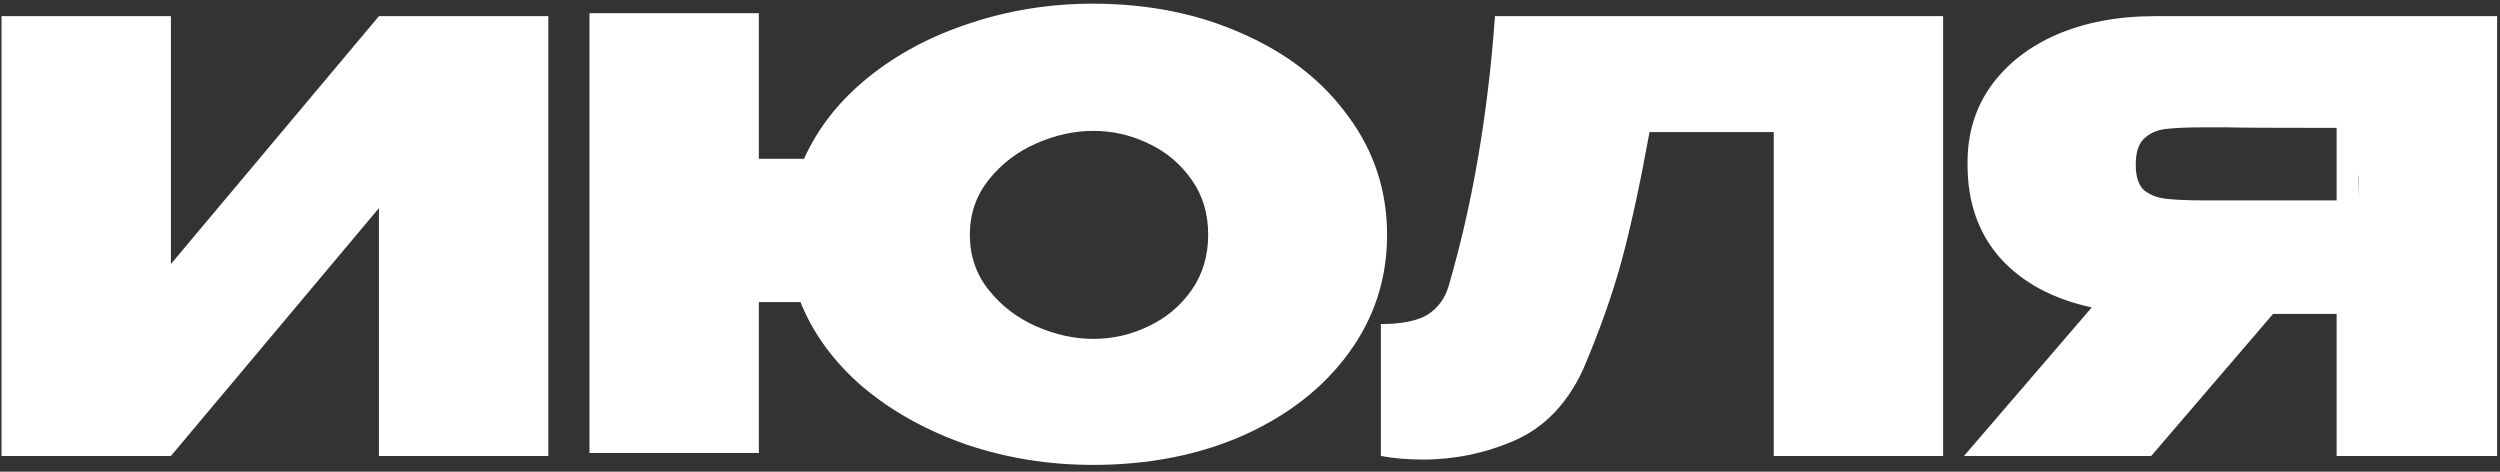
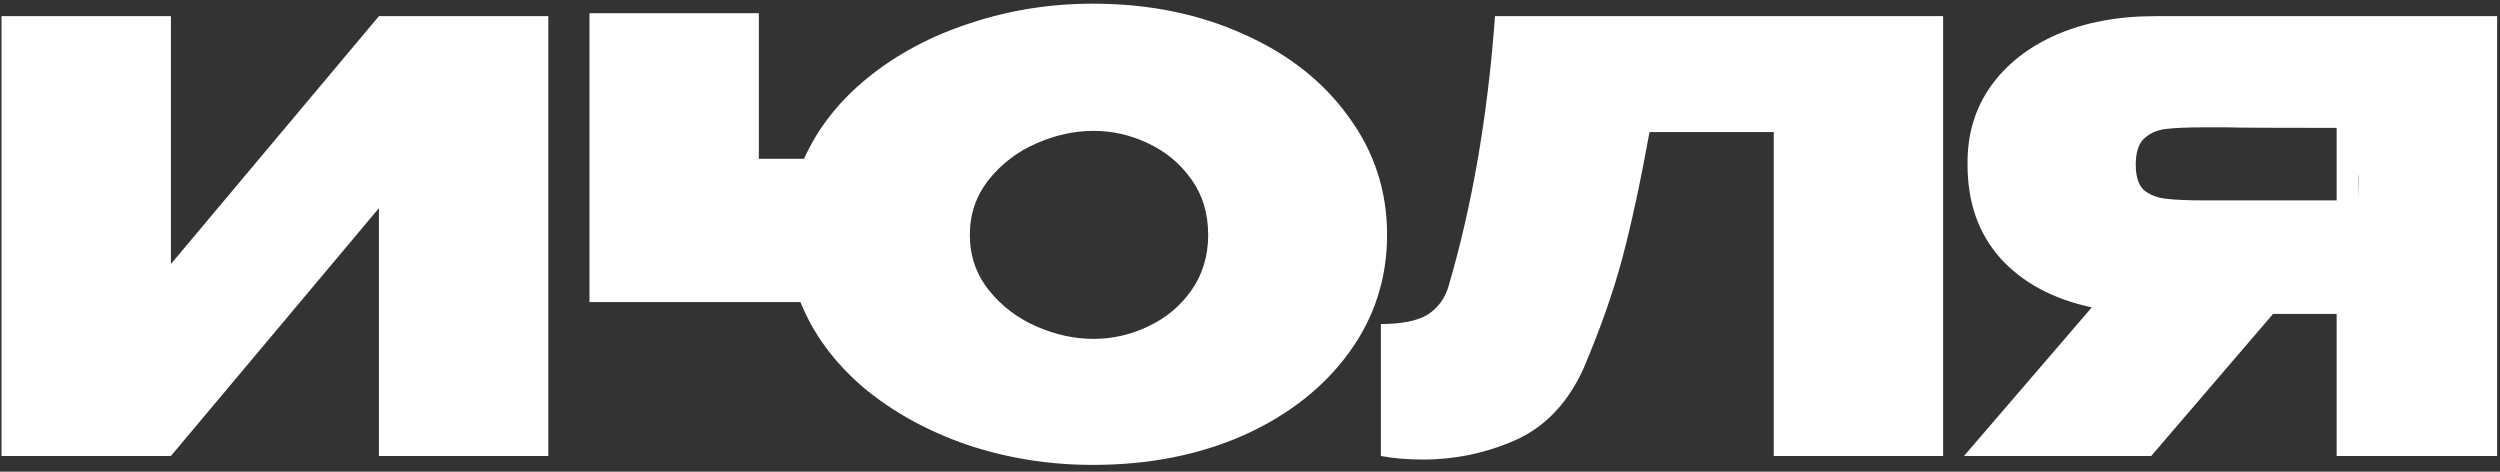
<svg xmlns="http://www.w3.org/2000/svg" width="159" height="30" viewBox="0 0 159 30" fill="none">
  <rect x="0" y="0" width="159" height="30" fill="#333333" stroke="none" />
-   <path d="M10.87 1.028V16.791L24.1 1.028H34.873V29H24.1V13.237L10.87 29H0.097V1.028H10.87ZM69.507 0.234C73.035 0.234 76.223 0.877 79.07 2.162C81.918 3.422 84.148 5.173 85.761 7.416C87.399 9.634 88.218 12.141 88.218 14.938C88.218 17.71 87.412 20.205 85.799 22.423C84.186 24.64 81.956 26.392 79.108 27.677C76.261 28.937 73.06 29.567 69.507 29.567C66.71 29.567 64.039 29.139 61.493 28.282C58.948 27.4 56.743 26.178 54.878 24.615C53.039 23.028 51.716 21.226 50.909 19.21H48.263V28.811H37.49V0.839H48.263V10.1H51.136C52.018 8.134 53.379 6.408 55.219 4.921C57.058 3.435 59.213 2.288 61.682 1.482C64.177 0.65 66.785 0.234 69.507 0.234ZM69.545 21.553C70.754 21.553 71.914 21.289 73.022 20.76C74.156 20.23 75.076 19.462 75.782 18.454C76.487 17.446 76.84 16.274 76.84 14.938C76.84 13.578 76.487 12.406 75.782 11.423C75.076 10.415 74.156 9.646 73.022 9.117C71.914 8.588 70.754 8.323 69.545 8.323C68.335 8.323 67.126 8.588 65.916 9.117C64.706 9.646 63.698 10.415 62.892 11.423C62.086 12.431 61.682 13.603 61.682 14.938C61.682 16.274 62.086 17.446 62.892 18.454C63.698 19.462 64.706 20.23 65.916 20.76C67.126 21.289 68.335 21.553 69.545 21.553ZM123.583 1.028V29H112.81V8.399H104.91C104.33 11.599 103.751 14.283 103.171 16.45C102.592 18.618 101.76 20.974 100.676 23.519C99.668 25.686 98.219 27.186 96.329 28.017C94.465 28.824 92.524 29.227 90.508 29.227C89.5 29.227 88.606 29.151 87.824 29V20.608C89.16 20.608 90.155 20.407 90.811 20.004C91.466 19.575 91.907 18.97 92.133 18.189C93.645 13.023 94.628 7.303 95.082 1.028H123.583ZM150.009 12.746C150.034 11.511 150.034 10.982 150.009 11.158V12.746ZM158.816 29H148.61V19.966H144.566L136.817 29H124.91L133.037 19.55C130.567 19.021 128.627 17.975 127.215 16.413C125.829 14.85 125.136 12.872 125.136 10.478V10.327C125.136 8.487 125.628 6.874 126.611 5.488C127.619 4.077 129.017 2.981 130.806 2.2C132.621 1.419 134.7 1.028 137.043 1.028H158.816V29ZM140.294 8.097C139.135 8.097 138.266 8.134 137.686 8.21C137.132 8.286 136.678 8.5 136.325 8.853C135.998 9.18 135.834 9.722 135.834 10.478C135.834 11.209 135.998 11.738 136.325 12.066C136.678 12.368 137.132 12.557 137.686 12.633C138.266 12.708 139.135 12.746 140.294 12.746H140.332H148.61V8.134C144.654 8.134 142.298 8.122 141.542 8.097H140.294Z" fill="white" />
+   <path d="M10.87 1.028V16.791L24.1 1.028H34.873V29H24.1V13.237L10.87 29H0.097V1.028H10.87ZM69.507 0.234C73.035 0.234 76.223 0.877 79.07 2.162C81.918 3.422 84.148 5.173 85.761 7.416C87.399 9.634 88.218 12.141 88.218 14.938C88.218 17.71 87.412 20.205 85.799 22.423C84.186 24.64 81.956 26.392 79.108 27.677C76.261 28.937 73.06 29.567 69.507 29.567C66.71 29.567 64.039 29.139 61.493 28.282C58.948 27.4 56.743 26.178 54.878 24.615C53.039 23.028 51.716 21.226 50.909 19.21H48.263H37.49V0.839H48.263V10.1H51.136C52.018 8.134 53.379 6.408 55.219 4.921C57.058 3.435 59.213 2.288 61.682 1.482C64.177 0.65 66.785 0.234 69.507 0.234ZM69.545 21.553C70.754 21.553 71.914 21.289 73.022 20.76C74.156 20.23 75.076 19.462 75.782 18.454C76.487 17.446 76.84 16.274 76.84 14.938C76.84 13.578 76.487 12.406 75.782 11.423C75.076 10.415 74.156 9.646 73.022 9.117C71.914 8.588 70.754 8.323 69.545 8.323C68.335 8.323 67.126 8.588 65.916 9.117C64.706 9.646 63.698 10.415 62.892 11.423C62.086 12.431 61.682 13.603 61.682 14.938C61.682 16.274 62.086 17.446 62.892 18.454C63.698 19.462 64.706 20.23 65.916 20.76C67.126 21.289 68.335 21.553 69.545 21.553ZM123.583 1.028V29H112.81V8.399H104.91C104.33 11.599 103.751 14.283 103.171 16.45C102.592 18.618 101.76 20.974 100.676 23.519C99.668 25.686 98.219 27.186 96.329 28.017C94.465 28.824 92.524 29.227 90.508 29.227C89.5 29.227 88.606 29.151 87.824 29V20.608C89.16 20.608 90.155 20.407 90.811 20.004C91.466 19.575 91.907 18.97 92.133 18.189C93.645 13.023 94.628 7.303 95.082 1.028H123.583ZM150.009 12.746C150.034 11.511 150.034 10.982 150.009 11.158V12.746ZM158.816 29H148.61V19.966H144.566L136.817 29H124.91L133.037 19.55C130.567 19.021 128.627 17.975 127.215 16.413C125.829 14.85 125.136 12.872 125.136 10.478V10.327C125.136 8.487 125.628 6.874 126.611 5.488C127.619 4.077 129.017 2.981 130.806 2.2C132.621 1.419 134.7 1.028 137.043 1.028H158.816V29ZM140.294 8.097C139.135 8.097 138.266 8.134 137.686 8.21C137.132 8.286 136.678 8.5 136.325 8.853C135.998 9.18 135.834 9.722 135.834 10.478C135.834 11.209 135.998 11.738 136.325 12.066C136.678 12.368 137.132 12.557 137.686 12.633C138.266 12.708 139.135 12.746 140.294 12.746H140.332H148.61V8.134C144.654 8.134 142.298 8.122 141.542 8.097H140.294Z" fill="white" />
</svg>